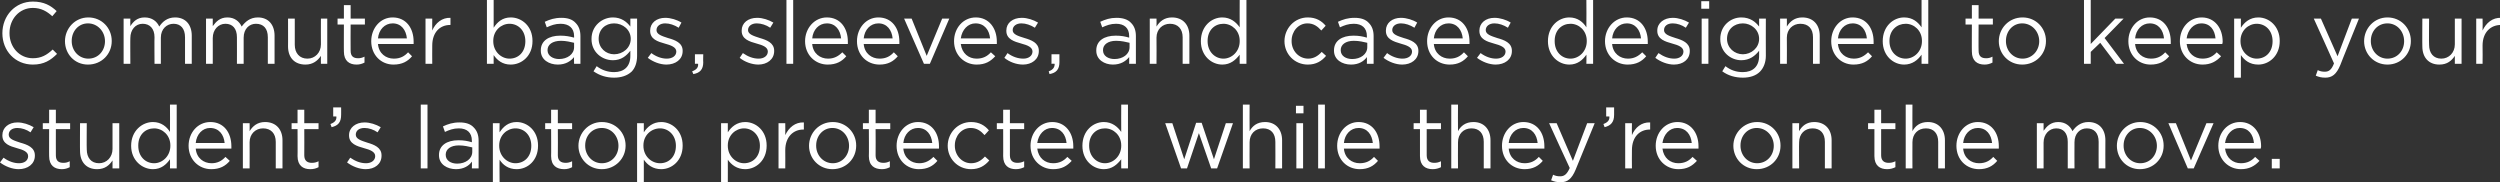
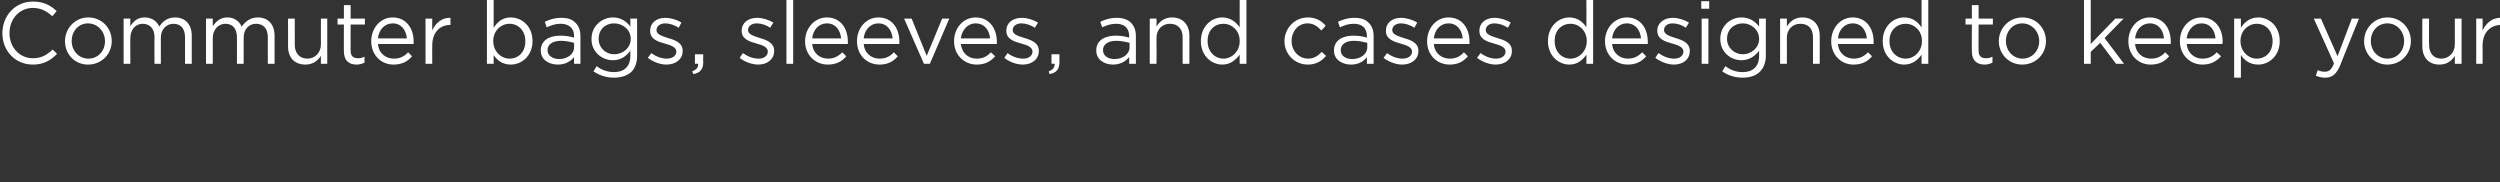
<svg xmlns="http://www.w3.org/2000/svg" version="1.1" style="left: 0.14% !important; width: 95.82% !important;top: 5.21% !important; height102.8% !important;" width="631px" height="46px" viewBox="0 0 631 46">
  <rect x="0" y="0" width="631" height="46" fill="#333333" stroke="none" />
  <desc>Commuter bags, sleeves, and cases designed to keep your student’s laptop protected while they’re on the move.</desc>
  <defs />
  <g id="Polygon55377">
-     <path d="M 0 41 C 0 41 0.9 39.8 0.9 39.8 C 2.1 40.7 3.5 41.2 4.8 41.2 C 6.2 41.2 7.1 40.5 7.1 39.4 C 7.1 39.4 7.1 39.4 7.1 39.4 C 7.1 38.3 5.8 37.8 4.3 37.4 C 2.5 36.9 0.6 36.3 0.6 34.2 C 0.6 34.2 0.6 34.1 0.6 34.1 C 0.6 32.2 2.2 30.9 4.4 30.9 C 5.8 30.9 7.3 31.4 8.5 32.1 C 8.5 32.1 7.7 33.4 7.7 33.4 C 6.7 32.7 5.5 32.3 4.4 32.3 C 3 32.3 2.2 33 2.2 34 C 2.2 34 2.2 34 2.2 34 C 2.2 35.1 3.6 35.5 5.1 36 C 6.9 36.5 8.8 37.2 8.8 39.2 C 8.8 39.2 8.8 39.3 8.8 39.3 C 8.8 41.4 7 42.7 4.7 42.7 C 3.1 42.7 1.3 42 0 41 Z M 12.4 39.4 C 12.38 39.45 12.4 32.6 12.4 32.6 L 10.8 32.6 L 10.8 31.1 L 12.4 31.1 L 12.4 27.7 L 14.1 27.7 L 14.1 31.1 L 17.7 31.1 L 17.7 32.6 L 14.1 32.6 C 14.1 32.6 14.08 39.23 14.1 39.2 C 14.1 40.6 14.8 41.1 16 41.1 C 16.6 41.1 17 41 17.6 40.7 C 17.6 40.7 17.6 42.2 17.6 42.2 C 17 42.5 16.4 42.7 15.6 42.7 C 13.8 42.7 12.4 41.8 12.4 39.4 Z M 20.2 38.1 C 20.16 38.15 20.2 31.1 20.2 31.1 L 21.9 31.1 C 21.9 31.1 21.85 37.73 21.9 37.7 C 21.9 39.8 23 41.2 25 41.2 C 26.9 41.2 28.4 39.7 28.4 37.6 C 28.41 37.6 28.4 31.1 28.4 31.1 L 30.1 31.1 L 30.1 42.5 L 28.4 42.5 C 28.4 42.5 28.41 40.48 28.4 40.5 C 27.6 41.7 26.5 42.7 24.5 42.7 C 21.8 42.7 20.2 40.9 20.2 38.1 Z M 33.1 36.8 C 33.1 36.8 33.1 36.8 33.1 36.8 C 33.1 33 35.9 30.8 38.6 30.8 C 40.7 30.8 42.1 32 42.9 33.3 C 42.94 33.26 42.9 26.4 42.9 26.4 L 44.6 26.4 L 44.6 42.5 L 42.9 42.5 C 42.9 42.5 42.94 40.17 42.9 40.2 C 42 41.5 40.7 42.7 38.6 42.7 C 35.9 42.7 33.1 40.5 33.1 36.8 Z M 43 36.8 C 43 36.8 43 36.7 43 36.7 C 43 34.1 41 32.4 38.9 32.4 C 36.7 32.4 34.9 34 34.9 36.7 C 34.9 36.7 34.9 36.8 34.9 36.8 C 34.9 39.5 36.7 41.2 38.9 41.2 C 41 41.2 43 39.4 43 36.8 Z M 53.4 41.2 C 54.9 41.2 56 40.6 56.9 39.6 C 56.9 39.6 58 40.6 58 40.6 C 56.9 41.9 55.5 42.7 53.3 42.7 C 50.2 42.7 47.6 40.3 47.6 36.8 C 47.6 33.5 49.9 30.8 53.1 30.8 C 56.5 30.8 58.4 33.5 58.4 36.9 C 58.4 37 58.4 37.2 58.4 37.5 C 58.4 37.5 49.4 37.5 49.4 37.5 C 49.6 39.9 51.4 41.2 53.4 41.2 Z M 56.7 36.1 C 56.5 34 55.3 32.3 53 32.3 C 51.1 32.3 49.6 33.9 49.4 36.1 C 49.4 36.1 56.7 36.1 56.7 36.1 Z M 61.3 31.1 L 63 31.1 C 63 31.1 63.03 33.07 63 33.1 C 63.8 31.8 65 30.8 66.9 30.8 C 69.7 30.8 71.3 32.7 71.3 35.4 C 71.28 35.4 71.3 42.5 71.3 42.5 L 69.6 42.5 C 69.6 42.5 69.59 35.82 69.6 35.8 C 69.6 33.7 68.4 32.4 66.4 32.4 C 64.5 32.4 63 33.8 63 35.9 C 63.03 35.95 63 42.5 63 42.5 L 61.3 42.5 L 61.3 31.1 Z M 75.1 39.4 C 75.14 39.45 75.1 32.6 75.1 32.6 L 73.6 32.6 L 73.6 31.1 L 75.1 31.1 L 75.1 27.7 L 76.8 27.7 L 76.8 31.1 L 80.4 31.1 L 80.4 32.6 L 76.8 32.6 C 76.8 32.6 76.83 39.23 76.8 39.2 C 76.8 40.6 77.6 41.1 78.7 41.1 C 79.3 41.1 79.8 41 80.4 40.7 C 80.4 40.7 80.4 42.2 80.4 42.2 C 79.8 42.5 79.2 42.7 78.3 42.7 C 76.5 42.7 75.1 41.8 75.1 39.4 Z M 83.4 31.3 C 84.5 30.9 85 30.3 84.9 29.4 C 84.89 29.37 84.1 29.4 84.1 29.4 L 84.1 27.1 L 86.1 27.1 C 86.1 27.1 86.12 29.04 86.1 29 C 86.1 30.8 85.4 31.7 83.7 32.1 C 83.7 32.1 83.4 31.3 83.4 31.3 Z M 87.6 41 C 87.6 41 88.4 39.8 88.4 39.8 C 89.7 40.7 91 41.2 92.4 41.2 C 93.7 41.2 94.7 40.5 94.7 39.4 C 94.7 39.4 94.7 39.4 94.7 39.4 C 94.7 38.3 93.4 37.8 91.9 37.4 C 90.1 36.9 88.1 36.3 88.1 34.2 C 88.1 34.2 88.1 34.1 88.1 34.1 C 88.1 32.2 89.8 30.9 92 30.9 C 93.4 30.9 94.9 31.4 96.1 32.1 C 96.1 32.1 95.3 33.4 95.3 33.4 C 94.3 32.7 93.1 32.3 92 32.3 C 90.6 32.3 89.8 33 89.8 34 C 89.8 34 89.8 34 89.8 34 C 89.8 35.1 91.2 35.5 92.7 36 C 94.4 36.5 96.3 37.2 96.3 39.2 C 96.3 39.2 96.3 39.3 96.3 39.3 C 96.3 41.4 94.6 42.7 92.3 42.7 C 90.7 42.7 88.9 42 87.6 41 Z M 106.2 26.4 L 107.9 26.4 L 107.9 42.5 L 106.2 42.5 L 106.2 26.4 Z M 110.8 39.2 C 110.8 39.2 110.8 39.1 110.8 39.1 C 110.8 36.7 112.8 35.4 115.7 35.4 C 117.1 35.4 118.1 35.6 119.1 35.9 C 119.1 35.9 119.1 35.5 119.1 35.5 C 119.1 33.5 117.9 32.4 115.8 32.4 C 114.4 32.4 113.4 32.8 112.3 33.3 C 112.3 33.3 111.8 31.9 111.8 31.9 C 113.1 31.3 114.3 30.9 116 30.9 C 117.6 30.9 118.8 31.3 119.6 32.2 C 120.4 33 120.8 34.1 120.8 35.5 C 120.82 35.51 120.8 42.5 120.8 42.5 L 119.1 42.5 C 119.1 42.5 119.15 40.77 119.1 40.8 C 118.4 41.8 117.1 42.7 115.1 42.7 C 112.9 42.7 110.8 41.5 110.8 39.2 Z M 119.2 38.3 C 119.2 38.3 119.2 37.2 119.2 37.2 C 118.3 37 117.2 36.7 115.8 36.7 C 113.7 36.7 112.5 37.7 112.5 39 C 112.5 39 112.5 39.1 112.5 39.1 C 112.5 40.5 113.8 41.3 115.4 41.3 C 117.5 41.3 119.2 40.1 119.2 38.3 Z M 124.4 31.1 L 126.1 31.1 C 126.1 31.1 126.05 33.37 126.1 33.4 C 127 32 128.3 30.8 130.4 30.8 C 133.1 30.8 135.8 33 135.8 36.7 C 135.8 36.7 135.8 36.8 135.8 36.8 C 135.8 40.5 133.2 42.7 130.4 42.7 C 128.3 42.7 126.9 41.6 126.1 40.3 C 126.05 40.28 126.1 46 126.1 46 L 124.4 46 L 124.4 31.1 Z M 134.1 36.8 C 134.1 36.8 134.1 36.8 134.1 36.8 C 134.1 34.1 132.3 32.4 130.1 32.4 C 128 32.4 126 34.1 126 36.7 C 126 36.7 126 36.8 126 36.8 C 126 39.4 128 41.2 130.1 41.2 C 132.3 41.2 134.1 39.6 134.1 36.8 Z M 139.1 39.4 C 139.14 39.45 139.1 32.6 139.1 32.6 L 137.6 32.6 L 137.6 31.1 L 139.1 31.1 L 139.1 27.7 L 140.8 27.7 L 140.8 31.1 L 144.4 31.1 L 144.4 32.6 L 140.8 32.6 C 140.8 32.6 140.84 39.23 140.8 39.2 C 140.8 40.6 141.6 41.1 142.8 41.1 C 143.3 41.1 143.8 41 144.4 40.7 C 144.4 40.7 144.4 42.2 144.4 42.2 C 143.8 42.5 143.2 42.7 142.4 42.7 C 140.5 42.7 139.1 41.8 139.1 39.4 Z M 146 36.8 C 146 36.8 146 36.8 146 36.8 C 146 33.6 148.5 30.8 151.9 30.8 C 155.4 30.8 157.9 33.5 157.9 36.7 C 157.9 36.7 157.9 36.8 157.9 36.8 C 157.9 40 155.3 42.7 151.9 42.7 C 148.5 42.7 146 40 146 36.8 Z M 156.1 36.8 C 156.1 36.8 156.1 36.8 156.1 36.8 C 156.1 34.3 154.3 32.3 151.9 32.3 C 149.4 32.3 147.7 34.3 147.7 36.7 C 147.7 36.7 147.7 36.8 147.7 36.8 C 147.7 39.2 149.5 41.2 151.9 41.2 C 154.4 41.2 156.1 39.2 156.1 36.8 Z M 160.8 31.1 L 162.5 31.1 C 162.5 31.1 162.51 33.37 162.5 33.4 C 163.4 32 164.8 30.8 166.9 30.8 C 169.6 30.8 172.3 33 172.3 36.7 C 172.3 36.7 172.3 36.8 172.3 36.8 C 172.3 40.5 169.6 42.7 166.9 42.7 C 164.8 42.7 163.4 41.6 162.5 40.3 C 162.51 40.28 162.5 46 162.5 46 L 160.8 46 L 160.8 31.1 Z M 170.6 36.8 C 170.6 36.8 170.6 36.8 170.6 36.8 C 170.6 34.1 168.7 32.4 166.6 32.4 C 164.4 32.4 162.4 34.1 162.4 36.7 C 162.4 36.7 162.4 36.8 162.4 36.8 C 162.4 39.4 164.4 41.2 166.6 41.2 C 168.8 41.2 170.6 39.6 170.6 36.8 Z M 182 31.1 L 183.7 31.1 C 183.7 31.1 183.72 33.37 183.7 33.4 C 184.6 32 186 30.8 188.1 30.8 C 190.8 30.8 193.5 33 193.5 36.7 C 193.5 36.7 193.5 36.8 193.5 36.8 C 193.5 40.5 190.8 42.7 188.1 42.7 C 186 42.7 184.6 41.6 183.7 40.3 C 183.72 40.28 183.7 46 183.7 46 L 182 46 L 182 31.1 Z M 191.8 36.8 C 191.8 36.8 191.8 36.8 191.8 36.8 C 191.8 34.1 189.9 32.4 187.8 32.4 C 185.7 32.4 183.7 34.1 183.7 36.7 C 183.7 36.7 183.7 36.8 183.7 36.8 C 183.7 39.4 185.7 41.2 187.8 41.2 C 190 41.2 191.8 39.6 191.8 36.8 Z M 196.5 31.1 L 198.2 31.1 C 198.2 31.1 198.23 34.06 198.2 34.1 C 199.1 32.2 200.7 30.8 202.9 30.9 C 202.87 30.89 202.9 32.7 202.9 32.7 C 202.9 32.7 202.74 32.71 202.7 32.7 C 200.3 32.7 198.2 34.5 198.2 37.9 C 198.23 37.93 198.2 42.5 198.2 42.5 L 196.5 42.5 L 196.5 31.1 Z M 204.2 36.8 C 204.2 36.8 204.2 36.8 204.2 36.8 C 204.2 33.6 206.7 30.8 210.2 30.8 C 213.6 30.8 216.1 33.5 216.1 36.7 C 216.1 36.7 216.1 36.8 216.1 36.8 C 216.1 40 213.6 42.7 210.1 42.7 C 206.7 42.7 204.2 40 204.2 36.8 Z M 214.3 36.8 C 214.3 36.8 214.3 36.8 214.3 36.8 C 214.3 34.3 212.5 32.3 210.1 32.3 C 207.7 32.3 206 34.3 206 36.7 C 206 36.7 206 36.8 206 36.8 C 206 39.2 207.8 41.2 210.2 41.2 C 212.6 41.2 214.3 39.2 214.3 36.8 Z M 219.3 39.4 C 219.35 39.45 219.3 32.6 219.3 32.6 L 217.8 32.6 L 217.8 31.1 L 219.3 31.1 L 219.3 27.7 L 221 27.7 L 221 31.1 L 224.7 31.1 L 224.7 32.6 L 221 32.6 C 221 32.6 221.04 39.23 221 39.2 C 221 40.6 221.8 41.1 223 41.1 C 223.5 41.1 224 41 224.6 40.7 C 224.6 40.7 224.6 42.2 224.6 42.2 C 224 42.5 223.4 42.7 222.6 42.7 C 220.7 42.7 219.3 41.8 219.3 39.4 Z M 232 41.2 C 233.5 41.2 234.6 40.6 235.6 39.6 C 235.6 39.6 236.6 40.6 236.6 40.6 C 235.5 41.9 234.1 42.7 231.9 42.7 C 228.8 42.7 226.3 40.3 226.3 36.8 C 226.3 33.5 228.6 30.8 231.7 30.8 C 235.1 30.8 237 33.5 237 36.9 C 237 37 237 37.2 237 37.5 C 237 37.5 228 37.5 228 37.5 C 228.2 39.9 230 41.2 232 41.2 Z M 235.3 36.1 C 235.1 34 233.9 32.3 231.7 32.3 C 229.7 32.3 228.2 33.9 228 36.1 C 228 36.1 235.3 36.1 235.3 36.1 Z M 239.2 36.8 C 239.2 36.8 239.2 36.8 239.2 36.8 C 239.2 33.6 241.7 30.8 245.1 30.8 C 247.2 30.8 248.6 31.7 249.6 32.9 C 249.6 32.9 248.5 34.1 248.5 34.1 C 247.6 33.1 246.6 32.3 245 32.3 C 242.7 32.3 241 34.3 241 36.7 C 241 36.7 241 36.8 241 36.8 C 241 39.2 242.8 41.2 245.1 41.2 C 246.6 41.2 247.7 40.5 248.6 39.5 C 248.6 39.5 249.7 40.5 249.7 40.5 C 248.6 41.8 247.2 42.7 245.1 42.7 C 241.7 42.7 239.2 40 239.2 36.8 Z M 253.2 39.4 C 253.22 39.45 253.2 32.6 253.2 32.6 L 251.6 32.6 L 251.6 31.1 L 253.2 31.1 L 253.2 27.7 L 254.9 27.7 L 254.9 31.1 L 258.5 31.1 L 258.5 32.6 L 254.9 32.6 C 254.9 32.6 254.91 39.23 254.9 39.2 C 254.9 40.6 255.7 41.1 256.8 41.1 C 257.4 41.1 257.9 41 258.5 40.7 C 258.5 40.7 258.5 42.2 258.5 42.2 C 257.9 42.5 257.2 42.7 256.4 42.7 C 254.6 42.7 253.2 41.8 253.2 39.4 Z M 265.8 41.2 C 267.4 41.2 268.5 40.6 269.4 39.6 C 269.4 39.6 270.5 40.6 270.5 40.6 C 269.3 41.9 268 42.7 265.8 42.7 C 262.7 42.7 260.1 40.3 260.1 36.8 C 260.1 33.5 262.4 30.8 265.6 30.8 C 268.9 30.8 270.9 33.5 270.9 36.9 C 270.9 37 270.9 37.2 270.9 37.5 C 270.9 37.5 261.8 37.5 261.8 37.5 C 262.1 39.9 263.8 41.2 265.8 41.2 Z M 269.2 36.1 C 269 34 267.8 32.3 265.5 32.3 C 263.6 32.3 262.1 33.9 261.8 36.1 C 261.8 36.1 269.2 36.1 269.2 36.1 Z M 273.2 36.8 C 273.2 36.8 273.2 36.8 273.2 36.8 C 273.2 33 275.9 30.8 278.6 30.8 C 280.7 30.8 282.1 32 283 33.3 C 282.97 33.26 283 26.4 283 26.4 L 284.7 26.4 L 284.7 42.5 L 283 42.5 C 283 42.5 282.97 40.17 283 40.2 C 282 41.5 280.7 42.7 278.6 42.7 C 275.9 42.7 273.2 40.5 273.2 36.8 Z M 283 36.8 C 283 36.8 283 36.7 283 36.7 C 283 34.1 281 32.4 278.9 32.4 C 276.7 32.4 274.9 34 274.9 36.7 C 274.9 36.7 274.9 36.8 274.9 36.8 C 274.9 39.5 276.8 41.2 278.9 41.2 C 281 41.2 283 39.4 283 36.8 Z M 294.1 31.1 L 295.9 31.1 L 298.9 40.2 L 301.9 31 L 303.3 31 L 306.4 40.2 L 309.4 31.1 L 311.2 31.1 L 307.2 42.5 L 305.7 42.5 L 302.6 33.6 L 299.6 42.5 L 298.1 42.5 L 294.1 31.1 Z M 313.7 26.4 L 315.4 26.4 C 315.4 26.4 315.37 33.07 315.4 33.1 C 316.1 31.8 317.3 30.8 319.3 30.8 C 322 30.8 323.6 32.7 323.6 35.4 C 323.62 35.4 323.6 42.5 323.6 42.5 L 321.9 42.5 C 321.9 42.5 321.93 35.82 321.9 35.8 C 321.9 33.7 320.8 32.4 318.8 32.4 C 316.8 32.4 315.4 33.8 315.4 35.9 C 315.37 35.95 315.4 42.5 315.4 42.5 L 313.7 42.5 L 313.7 26.4 Z M 327.1 26.7 L 329 26.7 L 329 28.6 L 327.1 28.6 L 327.1 26.7 Z M 327.2 31.1 L 328.9 31.1 L 328.9 42.5 L 327.2 42.5 L 327.2 31.1 Z M 332.7 26.4 L 334.4 26.4 L 334.4 42.5 L 332.7 42.5 L 332.7 26.4 Z M 343.2 41.2 C 344.8 41.2 345.9 40.6 346.8 39.6 C 346.8 39.6 347.8 40.6 347.8 40.6 C 346.7 41.9 345.3 42.7 343.2 42.7 C 340 42.7 337.5 40.3 337.5 36.8 C 337.5 33.5 339.8 30.8 342.9 30.8 C 346.3 30.8 348.2 33.5 348.2 36.9 C 348.2 37 348.2 37.2 348.2 37.5 C 348.2 37.5 339.2 37.5 339.2 37.5 C 339.4 39.9 341.2 41.2 343.2 41.2 Z M 346.5 36.1 C 346.3 34 345.1 32.3 342.9 32.3 C 340.9 32.3 339.4 33.9 339.2 36.1 C 339.2 36.1 346.5 36.1 346.5 36.1 Z M 358.4 39.4 C 358.4 39.45 358.4 32.6 358.4 32.6 L 356.8 32.6 L 356.8 31.1 L 358.4 31.1 L 358.4 27.7 L 360.1 27.7 L 360.1 31.1 L 363.7 31.1 L 363.7 32.6 L 360.1 32.6 C 360.1 32.6 360.09 39.23 360.1 39.2 C 360.1 40.6 360.9 41.1 362 41.1 C 362.6 41.1 363.1 41 363.7 40.7 C 363.7 40.7 363.7 42.2 363.7 42.2 C 363.1 42.5 362.4 42.7 361.6 42.7 C 359.8 42.7 358.4 41.8 358.4 39.4 Z M 366.3 26.4 L 368 26.4 C 368 26.4 367.96 33.07 368 33.1 C 368.7 31.8 369.9 30.8 371.9 30.8 C 374.6 30.8 376.2 32.7 376.2 35.4 C 376.21 35.4 376.2 42.5 376.2 42.5 L 374.5 42.5 C 374.5 42.5 374.51 35.82 374.5 35.8 C 374.5 33.7 373.4 32.4 371.4 32.4 C 369.4 32.4 368 33.8 368 35.9 C 367.96 35.95 368 42.5 368 42.5 L 366.3 42.5 L 366.3 26.4 Z M 384.8 41.2 C 386.4 41.2 387.5 40.6 388.4 39.6 C 388.4 39.6 389.4 40.6 389.4 40.6 C 388.3 41.9 386.9 42.7 384.8 42.7 C 381.6 42.7 379.1 40.3 379.1 36.8 C 379.1 33.5 381.4 30.8 384.5 30.8 C 387.9 30.8 389.8 33.5 389.8 36.9 C 389.8 37 389.8 37.2 389.8 37.5 C 389.8 37.5 380.8 37.5 380.8 37.5 C 381 39.9 382.8 41.2 384.8 41.2 Z M 388.1 36.1 C 387.9 34 386.7 32.3 384.5 32.3 C 382.5 32.3 381 33.9 380.8 36.1 C 380.8 36.1 388.1 36.1 388.1 36.1 Z M 391.5 45.5 C 391.5 45.5 392 44.1 392 44.1 C 392.6 44.4 393.1 44.5 393.8 44.5 C 394.8 44.5 395.5 44 396.2 42.4 C 396.16 42.42 391 31.1 391 31.1 L 392.9 31.1 L 397 40.6 L 400.6 31.1 L 402.5 31.1 C 402.5 31.1 397.68 42.83 397.7 42.8 C 396.7 45.2 395.6 46 393.9 46 C 392.9 46 392.2 45.8 391.5 45.5 Z M 404.7 31.3 C 405.8 30.9 406.3 30.3 406.2 29.4 C 406.17 29.37 405.4 29.4 405.4 29.4 L 405.4 27.1 L 407.4 27.1 C 407.4 27.1 407.4 29.04 407.4 29 C 407.4 30.8 406.6 31.7 405 32.1 C 405 32.1 404.7 31.3 404.7 31.3 Z M 410.2 31.1 L 411.9 31.1 C 411.9 31.1 411.86 34.06 411.9 34.1 C 412.7 32.2 414.3 30.8 416.5 30.9 C 416.5 30.89 416.5 32.7 416.5 32.7 C 416.5 32.7 416.37 32.71 416.4 32.7 C 413.9 32.7 411.9 34.5 411.9 37.9 C 411.86 37.93 411.9 42.5 411.9 42.5 L 410.2 42.5 L 410.2 31.1 Z M 423.6 41.2 C 425.2 41.2 426.3 40.6 427.2 39.6 C 427.2 39.6 428.3 40.6 428.3 40.6 C 427.1 41.9 425.8 42.7 423.6 42.7 C 420.5 42.7 417.9 40.3 417.9 36.8 C 417.9 33.5 420.2 30.8 423.4 30.8 C 426.7 30.8 428.7 33.5 428.7 36.9 C 428.7 37 428.7 37.2 428.7 37.5 C 428.7 37.5 419.6 37.5 419.6 37.5 C 419.9 39.9 421.6 41.2 423.6 41.2 Z M 427 36.1 C 426.8 34 425.6 32.3 423.3 32.3 C 421.4 32.3 419.9 33.9 419.6 36.1 C 419.6 36.1 427 36.1 427 36.1 Z M 437.5 36.8 C 437.5 36.8 437.5 36.8 437.5 36.8 C 437.5 33.6 440.1 30.8 443.5 30.8 C 446.9 30.8 449.4 33.5 449.4 36.7 C 449.4 36.7 449.4 36.8 449.4 36.8 C 449.4 40 446.9 42.7 443.4 42.7 C 440 42.7 437.5 40 437.5 36.8 Z M 447.7 36.8 C 447.7 36.8 447.7 36.8 447.7 36.8 C 447.7 34.3 445.8 32.3 443.4 32.3 C 441 32.3 439.3 34.3 439.3 36.7 C 439.3 36.7 439.3 36.8 439.3 36.8 C 439.3 39.2 441.1 41.2 443.5 41.2 C 446 41.2 447.7 39.2 447.7 36.8 Z M 452.4 31.1 L 454.1 31.1 C 454.1 31.1 454.05 33.07 454.1 33.1 C 454.8 31.8 456 30.8 457.9 30.8 C 460.7 30.8 462.3 32.7 462.3 35.4 C 462.3 35.4 462.3 42.5 462.3 42.5 L 460.6 42.5 C 460.6 42.5 460.61 35.82 460.6 35.8 C 460.6 33.7 459.5 32.4 457.5 32.4 C 455.5 32.4 454.1 33.8 454.1 35.9 C 454.05 35.95 454.1 42.5 454.1 42.5 L 452.4 42.5 L 452.4 31.1 Z M 473.1 39.4 C 473.1 39.45 473.1 32.6 473.1 32.6 L 471.5 32.6 L 471.5 31.1 L 473.1 31.1 L 473.1 27.7 L 474.8 27.7 L 474.8 31.1 L 478.4 31.1 L 478.4 32.6 L 474.8 32.6 C 474.8 32.6 474.8 39.23 474.8 39.2 C 474.8 40.6 475.6 41.1 476.7 41.1 C 477.3 41.1 477.8 41 478.4 40.7 C 478.4 40.7 478.4 42.2 478.4 42.2 C 477.8 42.5 477.1 42.7 476.3 42.7 C 474.5 42.7 473.1 41.8 473.1 39.4 Z M 481 26.4 L 482.7 26.4 C 482.7 26.4 482.67 33.07 482.7 33.1 C 483.4 31.8 484.6 30.8 486.6 30.8 C 489.3 30.8 490.9 32.7 490.9 35.4 C 490.92 35.4 490.9 42.5 490.9 42.5 L 489.2 42.5 C 489.2 42.5 489.22 35.82 489.2 35.8 C 489.2 33.7 488.1 32.4 486.1 32.4 C 484.1 32.4 482.7 33.8 482.7 35.9 C 482.67 35.95 482.7 42.5 482.7 42.5 L 481 42.5 L 481 26.4 Z M 499.5 41.2 C 501.1 41.2 502.2 40.6 503.1 39.6 C 503.1 39.6 504.1 40.6 504.1 40.6 C 503 41.9 501.6 42.7 499.5 42.7 C 496.3 42.7 493.8 40.3 493.8 36.8 C 493.8 33.5 496.1 30.8 499.2 30.8 C 502.6 30.8 504.5 33.5 504.5 36.9 C 504.5 37 504.5 37.2 504.5 37.5 C 504.5 37.5 495.5 37.5 495.5 37.5 C 495.7 39.9 497.5 41.2 499.5 41.2 Z M 502.8 36.1 C 502.6 34 501.4 32.3 499.2 32.3 C 497.2 32.3 495.7 33.9 495.5 36.1 C 495.5 36.1 502.8 36.1 502.8 36.1 Z M 514.1 31.1 L 515.8 31.1 C 515.8 31.1 515.81 33 515.8 33 C 516.6 31.9 517.6 30.8 519.5 30.8 C 521.3 30.8 522.5 31.8 523.1 33.1 C 523.9 31.9 525.2 30.8 527.1 30.8 C 529.8 30.8 531.4 32.6 531.4 35.4 C 531.36 35.42 531.4 42.5 531.4 42.5 L 529.7 42.5 C 529.7 42.5 529.67 35.82 529.7 35.8 C 529.7 33.6 528.6 32.4 526.7 32.4 C 525 32.4 523.6 33.7 523.6 35.9 C 523.57 35.9 523.6 42.5 523.6 42.5 L 521.9 42.5 C 521.9 42.5 521.9 35.77 521.9 35.8 C 521.9 33.6 520.8 32.4 519 32.4 C 517.2 32.4 515.8 33.9 515.8 36 C 515.81 35.97 515.8 42.5 515.8 42.5 L 514.1 42.5 L 514.1 31.1 Z M 534.3 36.8 C 534.3 36.8 534.3 36.8 534.3 36.8 C 534.3 33.6 536.8 30.8 540.2 30.8 C 543.6 30.8 546.1 33.5 546.1 36.7 C 546.1 36.7 546.1 36.8 546.1 36.8 C 546.1 40 543.6 42.7 540.1 42.7 C 536.7 42.7 534.3 40 534.3 36.8 Z M 544.4 36.8 C 544.4 36.8 544.4 36.8 544.4 36.8 C 544.4 34.3 542.5 32.3 540.1 32.3 C 537.7 32.3 536 34.3 536 36.7 C 536 36.7 536 36.8 536 36.8 C 536 39.2 537.8 41.2 540.2 41.2 C 542.7 41.2 544.4 39.2 544.4 36.8 Z M 547.3 31.1 L 549.2 31.1 L 553 40.5 L 556.9 31.1 L 558.7 31.1 L 553.7 42.5 L 552.2 42.5 L 547.3 31.1 Z M 565.6 41.2 C 567.2 41.2 568.3 40.6 569.2 39.6 C 569.2 39.6 570.3 40.6 570.3 40.6 C 569.1 41.9 567.7 42.7 565.6 42.7 C 562.5 42.7 559.9 40.3 559.9 36.8 C 559.9 33.5 562.2 30.8 565.4 30.8 C 568.7 30.8 570.7 33.5 570.7 36.9 C 570.7 37 570.7 37.2 570.6 37.5 C 570.6 37.5 561.6 37.5 561.6 37.5 C 561.9 39.9 563.6 41.2 565.6 41.2 Z M 568.9 36.1 C 568.7 34 567.6 32.3 565.3 32.3 C 563.4 32.3 561.9 33.9 561.6 36.1 C 561.6 36.1 568.9 36.1 568.9 36.1 Z M 573.4 40.1 L 575.4 40.1 L 575.4 42.5 L 573.4 42.5 L 573.4 40.1 Z " stroke="none" fill="#ffffff" />
-   </g>
+     </g>
  <g id="Polygon55376">
    <path d="M 0.6 8.4 C 0.6 8.4 0.6 8.4 0.6 8.4 C 0.6 4 3.8 0.4 8.3 0.4 C 11.1 0.4 12.8 1.4 14.3 2.8 C 14.3 2.8 13.2 4.1 13.2 4.1 C 11.9 2.9 10.4 2 8.3 2 C 4.9 2 2.4 4.8 2.4 8.3 C 2.4 8.3 2.4 8.4 2.4 8.4 C 2.4 11.9 4.9 14.7 8.3 14.7 C 10.4 14.7 11.8 13.9 13.3 12.5 C 13.3 12.5 14.4 13.6 14.4 13.6 C 12.8 15.2 11.1 16.3 8.3 16.3 C 3.8 16.3 0.6 12.8 0.6 8.4 Z M 16.4 10.4 C 16.4 10.4 16.4 10.4 16.4 10.4 C 16.4 7.2 18.9 4.4 22.3 4.4 C 25.7 4.4 28.2 7.1 28.2 10.3 C 28.2 10.3 28.2 10.4 28.2 10.4 C 28.2 13.6 25.7 16.3 22.2 16.3 C 18.8 16.3 16.4 13.6 16.4 10.4 Z M 26.5 10.4 C 26.5 10.4 26.5 10.4 26.5 10.4 C 26.5 7.9 24.6 5.9 22.2 5.9 C 19.8 5.9 18.1 7.9 18.1 10.3 C 18.1 10.3 18.1 10.4 18.1 10.4 C 18.1 12.8 19.9 14.8 22.3 14.8 C 24.8 14.8 26.5 12.8 26.5 10.4 Z M 31.2 4.7 L 32.9 4.7 C 32.9 4.7 32.86 6.6 32.9 6.6 C 33.6 5.5 34.6 4.4 36.5 4.4 C 38.4 4.4 39.6 5.4 40.2 6.7 C 41 5.5 42.2 4.4 44.2 4.4 C 46.8 4.4 48.4 6.2 48.4 9 C 48.41 9.02 48.4 16.1 48.4 16.1 L 46.7 16.1 C 46.7 16.1 46.72 9.42 46.7 9.4 C 46.7 7.2 45.6 6 43.8 6 C 42.1 6 40.6 7.3 40.6 9.5 C 40.62 9.5 40.6 16.1 40.6 16.1 L 39 16.1 C 39 16.1 38.95 9.37 39 9.4 C 39 7.2 37.8 6 36 6 C 34.2 6 32.9 7.5 32.9 9.6 C 32.86 9.57 32.9 16.1 32.9 16.1 L 31.2 16.1 L 31.2 4.7 Z M 52 4.7 L 53.7 4.7 C 53.7 4.7 53.72 6.6 53.7 6.6 C 54.5 5.5 55.5 4.4 57.4 4.4 C 59.2 4.4 60.4 5.4 61 6.7 C 61.9 5.5 63.1 4.4 65.1 4.4 C 67.7 4.4 69.3 6.2 69.3 9 C 69.28 9.02 69.3 16.1 69.3 16.1 L 67.6 16.1 C 67.6 16.1 67.58 9.42 67.6 9.4 C 67.6 7.2 66.5 6 64.6 6 C 62.9 6 61.5 7.3 61.5 9.5 C 61.49 9.5 61.5 16.1 61.5 16.1 L 59.8 16.1 C 59.8 16.1 59.82 9.37 59.8 9.4 C 59.8 7.2 58.7 6 56.9 6 C 55.1 6 53.7 7.5 53.7 9.6 C 53.72 9.57 53.7 16.1 53.7 16.1 L 52 16.1 L 52 4.7 Z M 72.7 11.7 C 72.72 11.75 72.7 4.7 72.7 4.7 L 74.4 4.7 C 74.4 4.7 74.41 11.33 74.4 11.3 C 74.4 13.4 75.6 14.8 77.6 14.8 C 79.5 14.8 81 13.3 81 11.2 C 80.97 11.2 81 4.7 81 4.7 L 82.6 4.7 L 82.6 16.1 L 81 16.1 C 81 16.1 80.97 14.08 81 14.1 C 80.2 15.3 79 16.3 77.1 16.3 C 74.3 16.3 72.7 14.5 72.7 11.7 Z M 86.8 13 C 86.77 13.05 86.8 6.2 86.8 6.2 L 85.2 6.2 L 85.2 4.7 L 86.8 4.7 L 86.8 1.3 L 88.5 1.3 L 88.5 4.7 L 92.1 4.7 L 92.1 6.2 L 88.5 6.2 C 88.5 6.2 88.46 12.83 88.5 12.8 C 88.5 14.2 89.2 14.7 90.4 14.7 C 90.9 14.7 91.4 14.6 92 14.3 C 92 14.3 92 15.8 92 15.8 C 91.4 16.1 90.8 16.3 90 16.3 C 88.2 16.3 86.8 15.4 86.8 13 Z M 99.4 14.8 C 101 14.8 102.1 14.2 103 13.2 C 103 13.2 104 14.2 104 14.2 C 102.9 15.5 101.5 16.3 99.3 16.3 C 96.2 16.3 93.7 13.9 93.7 10.4 C 93.7 7.1 96 4.4 99.1 4.4 C 102.5 4.4 104.4 7.1 104.4 10.5 C 104.4 10.6 104.4 10.8 104.4 11.1 C 104.4 11.1 95.4 11.1 95.4 11.1 C 95.6 13.5 97.4 14.8 99.4 14.8 Z M 102.7 9.7 C 102.5 7.6 101.3 5.9 99.1 5.9 C 97.1 5.9 95.6 7.5 95.4 9.7 C 95.4 9.7 102.7 9.7 102.7 9.7 Z M 107.4 4.7 L 109.1 4.7 C 109.1 4.7 109.07 7.66 109.1 7.7 C 109.9 5.8 111.6 4.4 113.7 4.5 C 113.71 4.49 113.7 6.3 113.7 6.3 C 113.7 6.3 113.58 6.31 113.6 6.3 C 111.1 6.3 109.1 8.1 109.1 11.5 C 109.07 11.53 109.1 16.1 109.1 16.1 L 107.4 16.1 L 107.4 4.7 Z M 124.6 13.9 C 124.58 13.88 124.6 16.1 124.6 16.1 L 122.9 16.1 L 122.9 0 L 124.6 0 C 124.6 0 124.58 6.97 124.6 7 C 125.5 5.6 126.8 4.4 128.9 4.4 C 131.7 4.4 134.4 6.6 134.4 10.3 C 134.4 10.3 134.4 10.4 134.4 10.4 C 134.4 14.1 131.7 16.3 128.9 16.3 C 126.8 16.3 125.5 15.2 124.6 13.9 Z M 132.6 10.4 C 132.6 10.4 132.6 10.4 132.6 10.4 C 132.6 7.7 130.8 6 128.6 6 C 126.5 6 124.5 7.7 124.5 10.3 C 124.5 10.3 124.5 10.4 124.5 10.4 C 124.5 13 126.5 14.8 128.6 14.8 C 130.8 14.8 132.6 13.2 132.6 10.4 Z M 136.5 12.8 C 136.5 12.8 136.5 12.7 136.5 12.7 C 136.5 10.3 138.5 9 141.4 9 C 142.8 9 143.8 9.2 144.9 9.5 C 144.9 9.5 144.9 9.1 144.9 9.1 C 144.9 7.1 143.6 6 141.5 6 C 140.1 6 139.1 6.4 138 6.9 C 138 6.9 137.5 5.5 137.5 5.5 C 138.8 4.9 140 4.5 141.7 4.5 C 143.3 4.5 144.5 4.9 145.3 5.8 C 146.1 6.6 146.5 7.7 146.5 9.1 C 146.52 9.11 146.5 16.1 146.5 16.1 L 144.9 16.1 C 144.9 16.1 144.85 14.37 144.9 14.4 C 144.1 15.4 142.8 16.3 140.8 16.3 C 138.6 16.3 136.5 15.1 136.5 12.8 Z M 144.9 11.9 C 144.9 11.9 144.9 10.8 144.9 10.8 C 144 10.6 142.9 10.3 141.6 10.3 C 139.4 10.3 138.2 11.3 138.2 12.6 C 138.2 12.6 138.2 12.7 138.2 12.7 C 138.2 14.1 139.6 14.9 141.1 14.9 C 143.2 14.9 144.9 13.7 144.9 11.9 Z M 149.8 18 C 149.8 18 150.6 16.7 150.6 16.7 C 151.9 17.7 153.4 18.2 155 18.2 C 157.5 18.2 159.1 16.8 159.1 14.1 C 159.1 14.1 159.1 12.8 159.1 12.8 C 158.1 14.1 156.8 15.2 154.7 15.2 C 151.9 15.2 149.3 13.1 149.3 9.9 C 149.3 9.9 149.3 9.8 149.3 9.8 C 149.3 6.5 152 4.4 154.7 4.4 C 156.8 4.4 158.2 5.5 159.1 6.7 C 159.11 6.73 159.1 4.7 159.1 4.7 L 160.8 4.7 C 160.8 4.7 160.8 14.08 160.8 14.1 C 160.8 15.8 160.3 17.2 159.4 18.1 C 158.3 19.1 156.8 19.6 155 19.6 C 153.1 19.6 151.4 19.1 149.8 18 Z M 159.2 9.8 C 159.2 9.8 159.2 9.8 159.2 9.8 C 159.2 7.5 157.2 5.9 155 5.9 C 152.8 5.9 151.1 7.4 151.1 9.8 C 151.1 9.8 151.1 9.8 151.1 9.8 C 151.1 12.1 152.9 13.7 155 13.7 C 157.2 13.7 159.2 12.1 159.2 9.8 Z M 163.5 14.6 C 163.5 14.6 164.4 13.4 164.4 13.4 C 165.6 14.3 167 14.8 168.3 14.8 C 169.7 14.8 170.7 14.1 170.7 13 C 170.7 13 170.7 13 170.7 13 C 170.7 11.9 169.3 11.4 167.8 11 C 166 10.5 164.1 9.9 164.1 7.8 C 164.1 7.8 164.1 7.7 164.1 7.7 C 164.1 5.8 165.7 4.5 167.9 4.5 C 169.3 4.5 170.9 5 172 5.7 C 172 5.7 171.3 7 171.3 7 C 170.2 6.3 169 5.9 167.9 5.9 C 166.6 5.9 165.7 6.6 165.7 7.6 C 165.7 7.6 165.7 7.6 165.7 7.6 C 165.7 8.7 167.1 9.1 168.6 9.6 C 170.4 10.1 172.3 10.8 172.3 12.8 C 172.3 12.8 172.3 12.9 172.3 12.9 C 172.3 15 170.5 16.3 168.2 16.3 C 166.6 16.3 164.8 15.6 163.5 14.6 Z M 174.7 18 C 175.8 17.6 176.3 17 176.2 16.1 C 176.22 16.06 175.4 16.1 175.4 16.1 L 175.4 13.7 L 177.5 13.7 C 177.5 13.7 177.45 15.73 177.5 15.7 C 177.5 17.5 176.7 18.4 175 18.7 C 175 18.7 174.7 18 174.7 18 Z M 186.7 14.6 C 186.7 14.6 187.5 13.4 187.5 13.4 C 188.8 14.3 190.1 14.8 191.5 14.8 C 192.8 14.8 193.8 14.1 193.8 13 C 193.8 13 193.8 13 193.8 13 C 193.8 11.9 192.5 11.4 191 11 C 189.2 10.5 187.2 9.9 187.2 7.8 C 187.2 7.8 187.2 7.7 187.2 7.7 C 187.2 5.8 188.8 4.5 191.1 4.5 C 192.5 4.5 194 5 195.2 5.7 C 195.2 5.7 194.4 7 194.4 7 C 193.4 6.3 192.1 5.9 191 5.9 C 189.7 5.9 188.8 6.6 188.8 7.6 C 188.8 7.6 188.8 7.6 188.8 7.6 C 188.8 8.7 190.3 9.1 191.8 9.6 C 193.5 10.1 195.4 10.8 195.4 12.8 C 195.4 12.8 195.4 12.9 195.4 12.9 C 195.4 15 193.6 16.3 191.4 16.3 C 189.8 16.3 187.9 15.6 186.7 14.6 Z M 198.5 0 L 200.2 0 L 200.2 16.1 L 198.5 16.1 L 198.5 0 Z M 209 14.8 C 210.5 14.8 211.6 14.2 212.6 13.2 C 212.6 13.2 213.6 14.2 213.6 14.2 C 212.5 15.5 211.1 16.3 208.9 16.3 C 205.8 16.3 203.2 13.9 203.2 10.4 C 203.2 7.1 205.6 4.4 208.7 4.4 C 212.1 4.4 214 7.1 214 10.5 C 214 10.6 214 10.8 214 11.1 C 214 11.1 205 11.1 205 11.1 C 205.2 13.5 207 14.8 209 14.8 Z M 212.3 9.7 C 212.1 7.6 210.9 5.9 208.7 5.9 C 206.7 5.9 205.2 7.5 205 9.7 C 205 9.7 212.3 9.7 212.3 9.7 Z M 222 14.8 C 223.6 14.8 224.7 14.2 225.6 13.2 C 225.6 13.2 226.6 14.2 226.6 14.2 C 225.5 15.5 224.1 16.3 222 16.3 C 218.8 16.3 216.3 13.9 216.3 10.4 C 216.3 7.1 218.6 4.4 221.7 4.4 C 225.1 4.4 227 7.1 227 10.5 C 227 10.6 227 10.8 227 11.1 C 227 11.1 218 11.1 218 11.1 C 218.2 13.5 220 14.8 222 14.8 Z M 225.3 9.7 C 225.1 7.6 223.9 5.9 221.7 5.9 C 219.7 5.9 218.2 7.5 218 9.7 C 218 9.7 225.3 9.7 225.3 9.7 Z M 228.2 4.7 L 230.1 4.7 L 233.9 14.1 L 237.8 4.7 L 239.6 4.7 L 234.7 16.1 L 233.2 16.1 L 228.2 4.7 Z M 246.5 14.8 C 248.1 14.8 249.2 14.2 250.1 13.2 C 250.1 13.2 251.2 14.2 251.2 14.2 C 250 15.5 248.7 16.3 246.5 16.3 C 243.4 16.3 240.8 13.9 240.8 10.4 C 240.8 7.1 243.1 4.4 246.3 4.4 C 249.6 4.4 251.6 7.1 251.6 10.5 C 251.6 10.6 251.6 10.8 251.6 11.1 C 251.6 11.1 242.5 11.1 242.5 11.1 C 242.8 13.5 244.5 14.8 246.5 14.8 Z M 249.9 9.7 C 249.7 7.6 248.5 5.9 246.2 5.9 C 244.3 5.9 242.8 7.5 242.5 9.7 C 242.5 9.7 249.9 9.7 249.9 9.7 Z M 253.5 14.6 C 253.5 14.6 254.3 13.4 254.3 13.4 C 255.5 14.3 256.9 14.8 258.3 14.8 C 259.6 14.8 260.6 14.1 260.6 13 C 260.6 13 260.6 13 260.6 13 C 260.6 11.9 259.3 11.4 257.8 11 C 256 10.5 254 9.9 254 7.8 C 254 7.8 254 7.7 254 7.7 C 254 5.8 255.6 4.5 257.9 4.5 C 259.3 4.5 260.8 5 262 5.7 C 262 5.7 261.2 7 261.2 7 C 260.1 6.3 258.9 5.9 257.8 5.9 C 256.5 5.9 255.6 6.6 255.6 7.6 C 255.6 7.6 255.6 7.6 255.6 7.6 C 255.6 8.7 257 9.1 258.6 9.6 C 260.3 10.1 262.2 10.8 262.2 12.8 C 262.2 12.8 262.2 12.9 262.2 12.9 C 262.2 15 260.4 16.3 258.2 16.3 C 256.5 16.3 254.7 15.6 253.5 14.6 Z M 264.7 18 C 265.8 17.6 266.2 17 266.2 16.1 C 266.16 16.06 265.4 16.1 265.4 16.1 L 265.4 13.7 L 267.4 13.7 C 267.4 13.7 267.39 15.73 267.4 15.7 C 267.4 17.5 266.6 18.4 264.9 18.7 C 264.9 18.7 264.7 18 264.7 18 Z M 276.7 12.8 C 276.7 12.8 276.7 12.7 276.7 12.7 C 276.7 10.3 278.7 9 281.6 9 C 283 9 284 9.2 285 9.5 C 285 9.5 285 9.1 285 9.1 C 285 7.1 283.8 6 281.7 6 C 280.3 6 279.3 6.4 278.2 6.9 C 278.2 6.9 277.7 5.5 277.7 5.5 C 279 4.9 280.2 4.5 281.8 4.5 C 283.4 4.5 284.7 4.9 285.5 5.8 C 286.3 6.6 286.7 7.7 286.7 9.1 C 286.71 9.11 286.7 16.1 286.7 16.1 L 285 16.1 C 285 16.1 285.03 14.37 285 14.4 C 284.2 15.4 282.9 16.3 280.9 16.3 C 278.8 16.3 276.7 15.1 276.7 12.8 Z M 285.1 11.9 C 285.1 11.9 285.1 10.8 285.1 10.8 C 284.2 10.6 283.1 10.3 281.7 10.3 C 279.6 10.3 278.4 11.3 278.4 12.6 C 278.4 12.6 278.4 12.7 278.4 12.7 C 278.4 14.1 279.7 14.9 281.3 14.9 C 283.4 14.9 285.1 13.7 285.1 11.9 Z M 290.2 4.7 L 291.9 4.7 C 291.9 4.7 291.94 6.67 291.9 6.7 C 292.7 5.4 293.9 4.4 295.8 4.4 C 298.6 4.4 300.2 6.3 300.2 9 C 300.19 9 300.2 16.1 300.2 16.1 L 298.5 16.1 C 298.5 16.1 298.49 9.42 298.5 9.4 C 298.5 7.3 297.3 6 295.3 6 C 293.4 6 291.9 7.4 291.9 9.5 C 291.94 9.55 291.9 16.1 291.9 16.1 L 290.2 16.1 L 290.2 4.7 Z M 303.1 10.4 C 303.1 10.4 303.1 10.4 303.1 10.4 C 303.1 6.6 305.8 4.4 308.5 4.4 C 310.6 4.4 312 5.6 312.9 6.9 C 312.87 6.86 312.9 0 312.9 0 L 314.6 0 L 314.6 16.1 L 312.9 16.1 C 312.9 16.1 312.87 13.77 312.9 13.8 C 311.9 15.1 310.6 16.3 308.5 16.3 C 305.8 16.3 303.1 14.1 303.1 10.4 Z M 312.9 10.4 C 312.9 10.4 312.9 10.3 312.9 10.3 C 312.9 7.7 310.9 6 308.8 6 C 306.6 6 304.8 7.6 304.8 10.3 C 304.8 10.3 304.8 10.4 304.8 10.4 C 304.8 13.1 306.7 14.8 308.8 14.8 C 310.9 14.8 312.9 13 312.9 10.4 Z M 324.2 10.4 C 324.2 10.4 324.2 10.4 324.2 10.4 C 324.2 7.2 326.7 4.4 330.1 4.4 C 332.2 4.4 333.6 5.3 334.6 6.5 C 334.6 6.5 333.5 7.7 333.5 7.7 C 332.6 6.7 331.6 5.9 330 5.9 C 327.7 5.9 326 7.9 326 10.3 C 326 10.3 326 10.4 326 10.4 C 326 12.8 327.8 14.8 330.2 14.8 C 331.6 14.8 332.7 14.1 333.6 13.1 C 333.6 13.1 334.7 14.1 334.7 14.1 C 333.6 15.4 332.2 16.3 330.1 16.3 C 326.7 16.3 324.2 13.6 324.2 10.4 Z M 336.7 12.8 C 336.7 12.8 336.7 12.7 336.7 12.7 C 336.7 10.3 338.7 9 341.6 9 C 343 9 344 9.2 345 9.5 C 345 9.5 345 9.1 345 9.1 C 345 7.1 343.8 6 341.7 6 C 340.3 6 339.3 6.4 338.2 6.9 C 338.2 6.9 337.7 5.5 337.7 5.5 C 339 4.9 340.2 4.5 341.9 4.5 C 343.5 4.5 344.7 4.9 345.5 5.8 C 346.3 6.6 346.7 7.7 346.7 9.1 C 346.71 9.11 346.7 16.1 346.7 16.1 L 345 16.1 C 345 16.1 345.04 14.37 345 14.4 C 344.3 15.4 343 16.3 341 16.3 C 338.8 16.3 336.7 15.1 336.7 12.8 Z M 345.1 11.9 C 345.1 11.9 345.1 10.8 345.1 10.8 C 344.2 10.6 343.1 10.3 341.7 10.3 C 339.6 10.3 338.4 11.3 338.4 12.6 C 338.4 12.6 338.4 12.7 338.4 12.7 C 338.4 14.1 339.7 14.9 341.3 14.9 C 343.4 14.9 345.1 13.7 345.1 11.9 Z M 349.2 14.6 C 349.2 14.6 350.1 13.4 350.1 13.4 C 351.3 14.3 352.7 14.8 354 14.8 C 355.4 14.8 356.4 14.1 356.4 13 C 356.4 13 356.4 13 356.4 13 C 356.4 11.9 355 11.4 353.5 11 C 351.8 10.5 349.8 9.9 349.8 7.8 C 349.8 7.8 349.8 7.7 349.8 7.7 C 349.8 5.8 351.4 4.5 353.6 4.5 C 355 4.5 356.6 5 357.7 5.7 C 357.7 5.7 357 7 357 7 C 355.9 6.3 354.7 5.9 353.6 5.9 C 352.3 5.9 351.4 6.6 351.4 7.6 C 351.4 7.6 351.4 7.6 351.4 7.6 C 351.4 8.7 352.8 9.1 354.3 9.6 C 356.1 10.1 358 10.8 358 12.8 C 358 12.8 358 12.9 358 12.9 C 358 15 356.2 16.3 353.9 16.3 C 352.3 16.3 350.5 15.6 349.2 14.6 Z M 365.9 14.8 C 367.5 14.8 368.6 14.2 369.5 13.2 C 369.5 13.2 370.5 14.2 370.5 14.2 C 369.4 15.5 368 16.3 365.9 16.3 C 362.7 16.3 360.2 13.9 360.2 10.4 C 360.2 7.1 362.5 4.4 365.6 4.4 C 369 4.4 370.9 7.1 370.9 10.5 C 370.9 10.6 370.9 10.8 370.9 11.1 C 370.9 11.1 361.9 11.1 361.9 11.1 C 362.1 13.5 363.9 14.8 365.9 14.8 Z M 369.2 9.7 C 369 7.6 367.8 5.9 365.6 5.9 C 363.6 5.9 362.1 7.5 361.9 9.7 C 361.9 9.7 369.2 9.7 369.2 9.7 Z M 372.8 14.6 C 372.8 14.6 373.7 13.4 373.7 13.4 C 374.9 14.3 376.3 14.8 377.6 14.8 C 379 14.8 380 14.1 380 13 C 380 13 380 13 380 13 C 380 11.9 378.6 11.4 377.1 11 C 375.3 10.5 373.4 9.9 373.4 7.8 C 373.4 7.8 373.4 7.7 373.4 7.7 C 373.4 5.8 375 4.5 377.2 4.5 C 378.6 4.5 380.2 5 381.3 5.7 C 381.3 5.7 380.6 7 380.6 7 C 379.5 6.3 378.3 5.9 377.2 5.9 C 375.9 5.9 375 6.6 375 7.6 C 375 7.6 375 7.6 375 7.6 C 375 8.7 376.4 9.1 377.9 9.6 C 379.7 10.1 381.6 10.8 381.6 12.8 C 381.6 12.8 381.6 12.9 381.6 12.9 C 381.6 15 379.8 16.3 377.5 16.3 C 375.9 16.3 374.1 15.6 372.8 14.6 Z M 390.7 10.4 C 390.7 10.4 390.7 10.4 390.7 10.4 C 390.7 6.6 393.4 4.4 396.1 4.4 C 398.2 4.4 399.6 5.6 400.4 6.9 C 400.45 6.86 400.4 0 400.4 0 L 402.1 0 L 402.1 16.1 L 400.4 16.1 C 400.4 16.1 400.45 13.77 400.4 13.8 C 399.5 15.1 398.2 16.3 396.1 16.3 C 393.4 16.3 390.7 14.1 390.7 10.4 Z M 400.5 10.4 C 400.5 10.4 400.5 10.3 400.5 10.3 C 400.5 7.7 398.5 6 396.4 6 C 394.2 6 392.4 7.6 392.4 10.3 C 392.4 10.3 392.4 10.4 392.4 10.4 C 392.4 13.1 394.2 14.8 396.4 14.8 C 398.5 14.8 400.5 13 400.5 10.4 Z M 410.9 14.8 C 412.4 14.8 413.5 14.2 414.5 13.2 C 414.5 13.2 415.5 14.2 415.5 14.2 C 414.4 15.5 413 16.3 410.8 16.3 C 407.7 16.3 405.1 13.9 405.1 10.4 C 405.1 7.1 407.5 4.4 410.6 4.4 C 414 4.4 415.9 7.1 415.9 10.5 C 415.9 10.6 415.9 10.8 415.9 11.1 C 415.9 11.1 406.9 11.1 406.9 11.1 C 407.1 13.5 408.9 14.8 410.9 14.8 Z M 414.2 9.7 C 414 7.6 412.8 5.9 410.6 5.9 C 408.6 5.9 407.1 7.5 406.9 9.7 C 406.9 9.7 414.2 9.7 414.2 9.7 Z M 417.8 14.6 C 417.8 14.6 418.6 13.4 418.6 13.4 C 419.9 14.3 421.2 14.8 422.6 14.8 C 423.9 14.8 424.9 14.1 424.9 13 C 424.9 13 424.9 13 424.9 13 C 424.9 11.9 423.6 11.4 422.1 11 C 420.3 10.5 418.3 9.9 418.3 7.8 C 418.3 7.8 418.3 7.7 418.3 7.7 C 418.3 5.8 420 4.5 422.2 4.5 C 423.6 4.5 425.1 5 426.3 5.7 C 426.3 5.7 425.5 7 425.5 7 C 424.5 6.3 423.3 5.9 422.2 5.9 C 420.8 5.9 420 6.6 420 7.6 C 420 7.6 420 7.6 420 7.6 C 420 8.7 421.4 9.1 422.9 9.6 C 424.6 10.1 426.5 10.8 426.5 12.8 C 426.5 12.8 426.5 12.9 426.5 12.9 C 426.5 15 424.8 16.3 422.5 16.3 C 420.9 16.3 419.1 15.6 417.8 14.6 Z M 429.4 0.3 L 431.4 0.3 L 431.4 2.2 L 429.4 2.2 L 429.4 0.3 Z M 429.5 4.7 L 431.2 4.7 L 431.2 16.1 L 429.5 16.1 L 429.5 4.7 Z M 434.7 18 C 434.7 18 435.5 16.7 435.5 16.7 C 436.8 17.7 438.2 18.2 439.9 18.2 C 442.4 18.2 444 16.8 444 14.1 C 444 14.1 444 12.8 444 12.8 C 443 14.1 441.6 15.2 439.5 15.2 C 436.8 15.2 434.2 13.1 434.2 9.9 C 434.2 9.9 434.2 9.8 434.2 9.8 C 434.2 6.5 436.8 4.4 439.5 4.4 C 441.7 4.4 443.1 5.5 444 6.7 C 443.98 6.73 444 4.7 444 4.7 L 445.7 4.7 C 445.7 4.7 445.67 14.08 445.7 14.1 C 445.7 15.8 445.1 17.2 444.2 18.1 C 443.2 19.1 441.7 19.6 439.9 19.6 C 438 19.6 436.2 19.1 434.7 18 Z M 444 9.8 C 444 9.8 444 9.8 444 9.8 C 444 7.5 442 5.9 439.9 5.9 C 437.7 5.9 435.9 7.4 435.9 9.8 C 435.9 9.8 435.9 9.8 435.9 9.8 C 435.9 12.1 437.8 13.7 439.9 13.7 C 442 13.7 444 12.1 444 9.8 Z M 449.3 4.7 L 451 4.7 C 451 4.7 451.04 6.67 451 6.7 C 451.8 5.4 453 4.4 454.9 4.4 C 457.7 4.4 459.3 6.3 459.3 9 C 459.29 9 459.3 16.1 459.3 16.1 L 457.6 16.1 C 457.6 16.1 457.59 9.42 457.6 9.4 C 457.6 7.3 456.5 6 454.4 6 C 452.5 6 451 7.4 451 9.5 C 451.04 9.55 451 16.1 451 16.1 L 449.3 16.1 L 449.3 4.7 Z M 467.9 14.8 C 469.4 14.8 470.5 14.2 471.5 13.2 C 471.5 13.2 472.5 14.2 472.5 14.2 C 471.4 15.5 470 16.3 467.8 16.3 C 464.7 16.3 462.2 13.9 462.2 10.4 C 462.2 7.1 464.5 4.4 467.6 4.4 C 471 4.4 472.9 7.1 472.9 10.5 C 472.9 10.6 472.9 10.8 472.9 11.1 C 472.9 11.1 463.9 11.1 463.9 11.1 C 464.1 13.5 465.9 14.8 467.9 14.8 Z M 471.2 9.7 C 471 7.6 469.8 5.9 467.6 5.9 C 465.6 5.9 464.1 7.5 463.9 9.7 C 463.9 9.7 471.2 9.7 471.2 9.7 Z M 475.2 10.4 C 475.2 10.4 475.2 10.4 475.2 10.4 C 475.2 6.6 477.9 4.4 480.6 4.4 C 482.8 4.4 484.1 5.6 485 6.9 C 485 6.86 485 0 485 0 L 486.7 0 L 486.7 16.1 L 485 16.1 C 485 16.1 485 13.77 485 13.8 C 484.1 15.1 482.7 16.3 480.6 16.3 C 477.9 16.3 475.2 14.1 475.2 10.4 Z M 485.1 10.4 C 485.1 10.4 485.1 10.3 485.1 10.3 C 485.1 7.7 483.1 6 481 6 C 478.8 6 476.9 7.6 476.9 10.3 C 476.9 10.3 476.9 10.4 476.9 10.4 C 476.9 13.1 478.8 14.8 481 14.8 C 483.1 14.8 485.1 13 485.1 10.4 Z M 497.7 13 C 497.67 13.05 497.7 6.2 497.7 6.2 L 496.1 6.2 L 496.1 4.7 L 497.7 4.7 L 497.7 1.3 L 499.4 1.3 L 499.4 4.7 L 503 4.7 L 503 6.2 L 499.4 6.2 C 499.4 6.2 499.36 12.83 499.4 12.8 C 499.4 14.2 500.1 14.7 501.3 14.7 C 501.9 14.7 502.3 14.6 502.9 14.3 C 502.9 14.3 502.9 15.8 502.9 15.8 C 502.3 16.1 501.7 16.3 500.9 16.3 C 499.1 16.3 497.7 15.4 497.7 13 Z M 504.5 10.4 C 504.5 10.4 504.5 10.4 504.5 10.4 C 504.5 7.2 507 4.4 510.5 4.4 C 513.9 4.4 516.4 7.1 516.4 10.3 C 516.4 10.3 516.4 10.4 516.4 10.4 C 516.4 13.6 513.9 16.3 510.4 16.3 C 507 16.3 504.5 13.6 504.5 10.4 Z M 514.7 10.4 C 514.7 10.4 514.7 10.4 514.7 10.4 C 514.7 7.9 512.8 5.9 510.4 5.9 C 508 5.9 506.3 7.9 506.3 10.3 C 506.3 10.3 506.3 10.4 506.3 10.4 C 506.3 12.8 508.1 14.8 510.5 14.8 C 512.9 14.8 514.7 12.8 514.7 10.4 Z M 526 0 L 527.7 0 L 527.7 11.1 L 533.9 4.7 L 536 4.7 L 531.2 9.6 L 536.1 16.1 L 534.1 16.1 L 530.1 10.8 L 527.7 13.1 L 527.7 16.1 L 526 16.1 L 526 0 Z M 542.9 14.8 C 544.5 14.8 545.6 14.2 546.5 13.2 C 546.5 13.2 547.5 14.2 547.5 14.2 C 546.4 15.5 545 16.3 542.8 16.3 C 539.7 16.3 537.2 13.9 537.2 10.4 C 537.2 7.1 539.5 4.4 542.6 4.4 C 546 4.4 547.9 7.1 547.9 10.5 C 547.9 10.6 547.9 10.8 547.9 11.1 C 547.9 11.1 538.9 11.1 538.9 11.1 C 539.1 13.5 540.9 14.8 542.9 14.8 Z M 546.2 9.7 C 546 7.6 544.8 5.9 542.6 5.9 C 540.6 5.9 539.1 7.5 538.9 9.7 C 538.9 9.7 546.2 9.7 546.2 9.7 Z M 555.9 14.8 C 557.5 14.8 558.6 14.2 559.5 13.2 C 559.5 13.2 560.6 14.2 560.6 14.2 C 559.4 15.5 558 16.3 555.9 16.3 C 552.8 16.3 550.2 13.9 550.2 10.4 C 550.2 7.1 552.5 4.4 555.7 4.4 C 559 4.4 561 7.1 561 10.5 C 561 10.6 561 10.8 560.9 11.1 C 560.9 11.1 551.9 11.1 551.9 11.1 C 552.2 13.5 553.9 14.8 555.9 14.8 Z M 559.2 9.7 C 559 7.6 557.9 5.9 555.6 5.9 C 553.7 5.9 552.2 7.5 551.9 9.7 C 551.9 9.7 559.2 9.7 559.2 9.7 Z M 563.9 4.7 L 565.6 4.7 C 565.6 4.7 565.6 6.97 565.6 7 C 566.5 5.6 567.9 4.4 570 4.4 C 572.7 4.4 575.4 6.6 575.4 10.3 C 575.4 10.3 575.4 10.4 575.4 10.4 C 575.4 14.1 572.7 16.3 570 16.3 C 567.8 16.3 566.5 15.2 565.6 13.9 C 565.6 13.88 565.6 19.6 565.6 19.6 L 563.9 19.6 L 563.9 4.7 Z M 573.6 10.4 C 573.6 10.4 573.6 10.4 573.6 10.4 C 573.6 7.7 571.8 6 569.6 6 C 567.5 6 565.5 7.7 565.5 10.3 C 565.5 10.3 565.5 10.4 565.5 10.4 C 565.5 13 567.5 14.8 569.6 14.8 C 571.8 14.8 573.6 13.2 573.6 10.4 Z M 584.5 19.1 C 584.5 19.1 585 17.7 585 17.7 C 585.6 18 586.1 18.1 586.8 18.1 C 587.8 18.1 588.5 17.6 589.1 16 C 589.14 16.02 584 4.7 584 4.7 L 585.8 4.7 L 590 14.2 L 593.6 4.7 L 595.4 4.7 C 595.4 4.7 590.65 16.43 590.7 16.4 C 589.7 18.8 588.6 19.6 586.9 19.6 C 585.9 19.6 585.2 19.4 584.5 19.1 Z M 596.7 10.4 C 596.7 10.4 596.7 10.4 596.7 10.4 C 596.7 7.2 599.2 4.4 602.6 4.4 C 606 4.4 608.5 7.1 608.5 10.3 C 608.5 10.3 608.5 10.4 608.5 10.4 C 608.5 13.6 606 16.3 602.6 16.3 C 599.2 16.3 596.7 13.6 596.7 10.4 Z M 606.8 10.4 C 606.8 10.4 606.8 10.4 606.8 10.4 C 606.8 7.9 605 5.9 602.6 5.9 C 600.1 5.9 598.4 7.9 598.4 10.3 C 598.4 10.3 598.4 10.4 598.4 10.4 C 598.4 12.8 600.2 14.8 602.6 14.8 C 605.1 14.8 606.8 12.8 606.8 10.4 Z M 611.4 11.7 C 611.36 11.75 611.4 4.7 611.4 4.7 L 613.1 4.7 C 613.1 4.7 613.05 11.33 613.1 11.3 C 613.1 13.4 614.2 14.8 616.2 14.8 C 618.1 14.8 619.6 13.3 619.6 11.2 C 619.61 11.2 619.6 4.7 619.6 4.7 L 621.3 4.7 L 621.3 16.1 L 619.6 16.1 C 619.6 16.1 619.61 14.08 619.6 14.1 C 618.8 15.3 617.7 16.3 615.7 16.3 C 613 16.3 611.4 14.5 611.4 11.7 Z M 625 4.7 L 626.6 4.7 C 626.6 4.7 626.65 7.66 626.6 7.7 C 627.5 5.8 629.1 4.4 631.3 4.5 C 631.29 4.49 631.3 6.3 631.3 6.3 C 631.3 6.3 631.16 6.31 631.2 6.3 C 628.7 6.3 626.6 8.1 626.6 11.5 C 626.65 11.53 626.6 16.1 626.6 16.1 L 625 16.1 L 625 4.7 Z " stroke="none" fill="#ffffff" />
  </g>
</svg>